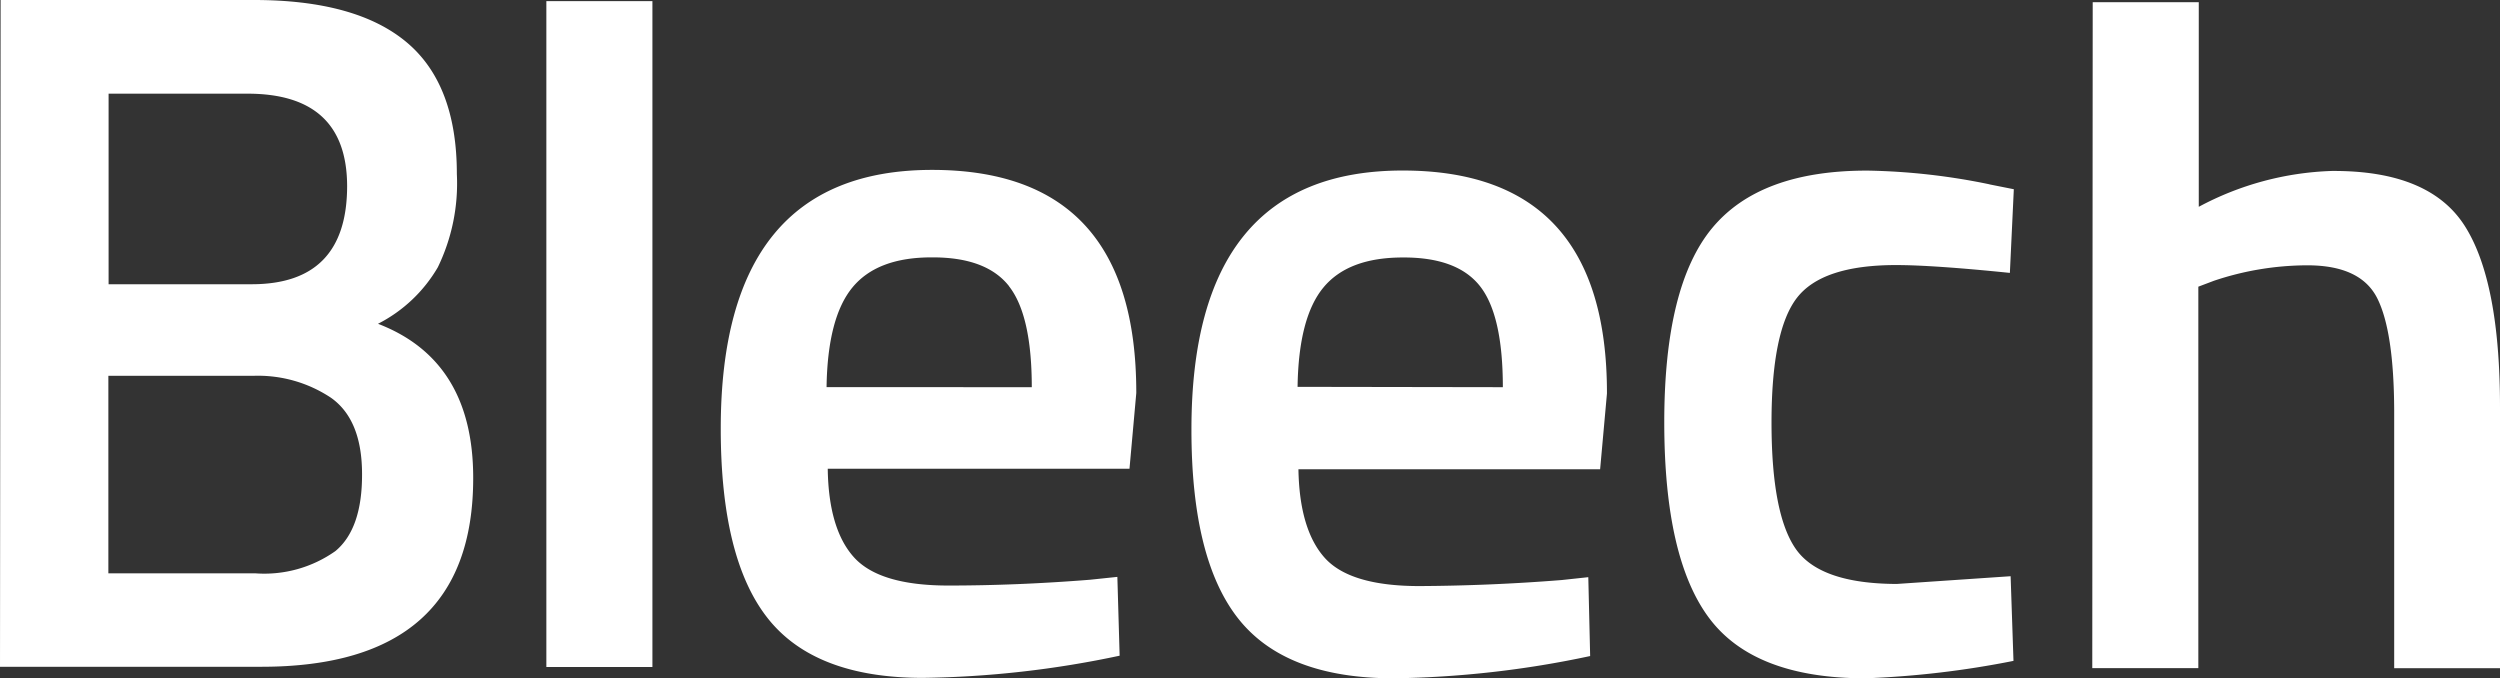
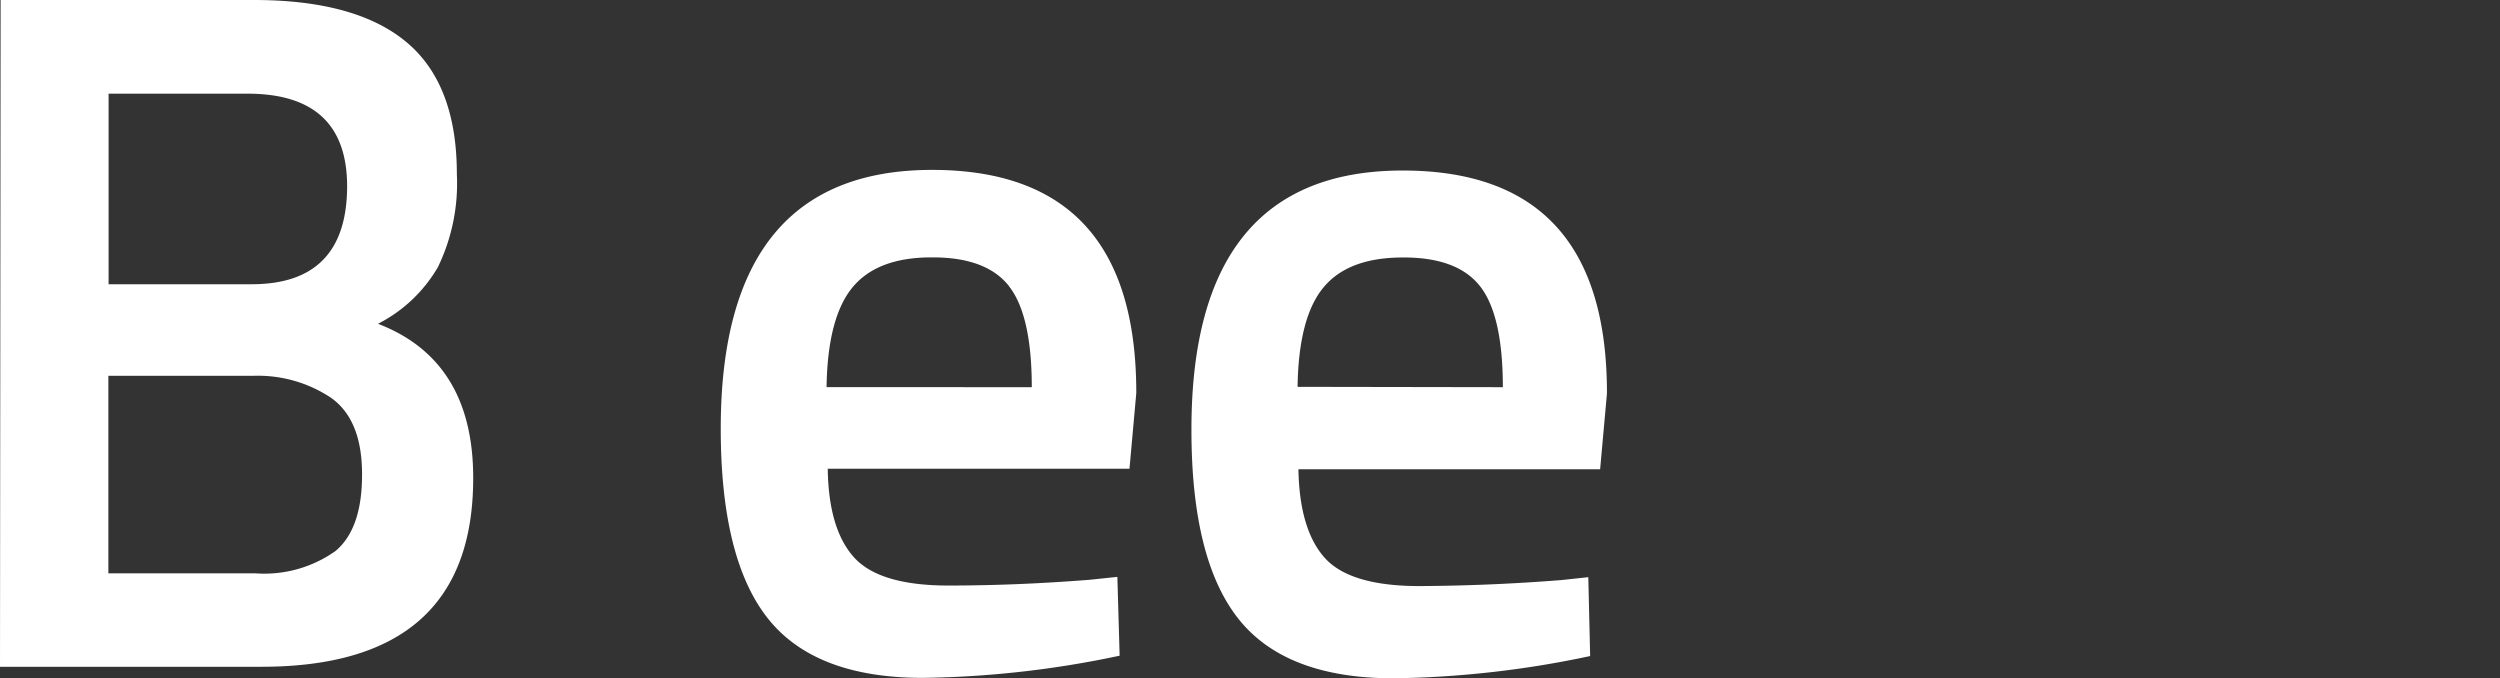
<svg xmlns="http://www.w3.org/2000/svg" width="154.798" height="42" viewBox="0 0 154.798 42">
  <rect x="0" y="0" width="154.798" height="42" fill="#333333" stroke="none" />
  <g transform="translate(-0.99)">
    <path d="M16.694,0H1.028L.99,41.286H17.146Q30.291,41.3,30.29,29.607q.009-7.292-5.895-9.558a9.037,9.037,0,0,0,3.705-3.5,11.89,11.89,0,0,0,1.178-5.78q0-5.56-3.127-8.166T16.694,0ZM7.714,5.8h8.615q6.146.006,6.155,5.728Q22.475,17.6,16.574,17.6H7.714ZM7.7,23.27h8.975a8.161,8.161,0,0,1,4.81,1.36q1.922,1.36,1.923,4.726.011,3.382-1.646,4.763A7.623,7.623,0,0,1,16.793,35.5H7.7V23.269Zm62.472,12.45-1.689.177q-4.513.359-8.776.359t-5.842-1.751q-1.57-1.745-1.622-5.482H70.927l.421-4.691q.011-13.81-12.642-13.812-13.088,0-13.088,16.021,0,8.072,2.919,11.753t9.6,3.68A62.069,62.069,0,0,0,70.317,40.6l-.141-4.877Zm-6.708-18q1.413,1.8,1.413,6.253H52.17q.063-4.3,1.6-6.171t4.914-1.865q3.372-.017,4.784,1.781Zm34.184,18.2,1.688-.182.115,4.884A61.968,61.968,0,0,1,87.286,42q-6.691,0-9.611-3.68T74.763,26.58q0-16.027,13.084-16.021,12.66,0,12.644,13.805l-.423,4.691H81.388q.063,3.735,1.625,5.482t5.842,1.752q4.4-.022,8.8-.371ZM94.045,23.974q0-4.456-1.413-6.253t-4.788-1.778q-3.371,0-4.909,1.86t-1.6,6.15l12.712.021Z" fill="#fff" fill-rule="evenodd" />
-     <path d="M117.884,11.4a40.16,40.16,0,0,0-7.531-.849q-6.686-.017-9.646,3.564T97.746,26.134q0,8.433,2.794,12.143t9.668,3.71a57.56,57.56,0,0,0,9.161-1.079l-.177-5.242-7.052.479q-4.753-.015-6.253-2.173t-1.5-7.817q0-5.67,1.564-7.713T112.1,16.4q2.293,0,7.046.485l.244-5.181-1.506-.3Zm21.213-.828a18.664,18.664,0,0,0-8.255,2.22V.122h-6.567l-.027,41.235h6.567V17.738l.964-.365a18.241,18.241,0,0,1,5.785-.958q3.313,0,4.336,2.053t1.042,6.927V41.362h6.552V25.206q0-7.817-2.189-11.241T139.1,10.573ZM28.526.056h6.567V41.289H28.526Z" transform="translate(6.294 0.013)" fill="#fff" />
  </g>
</svg>